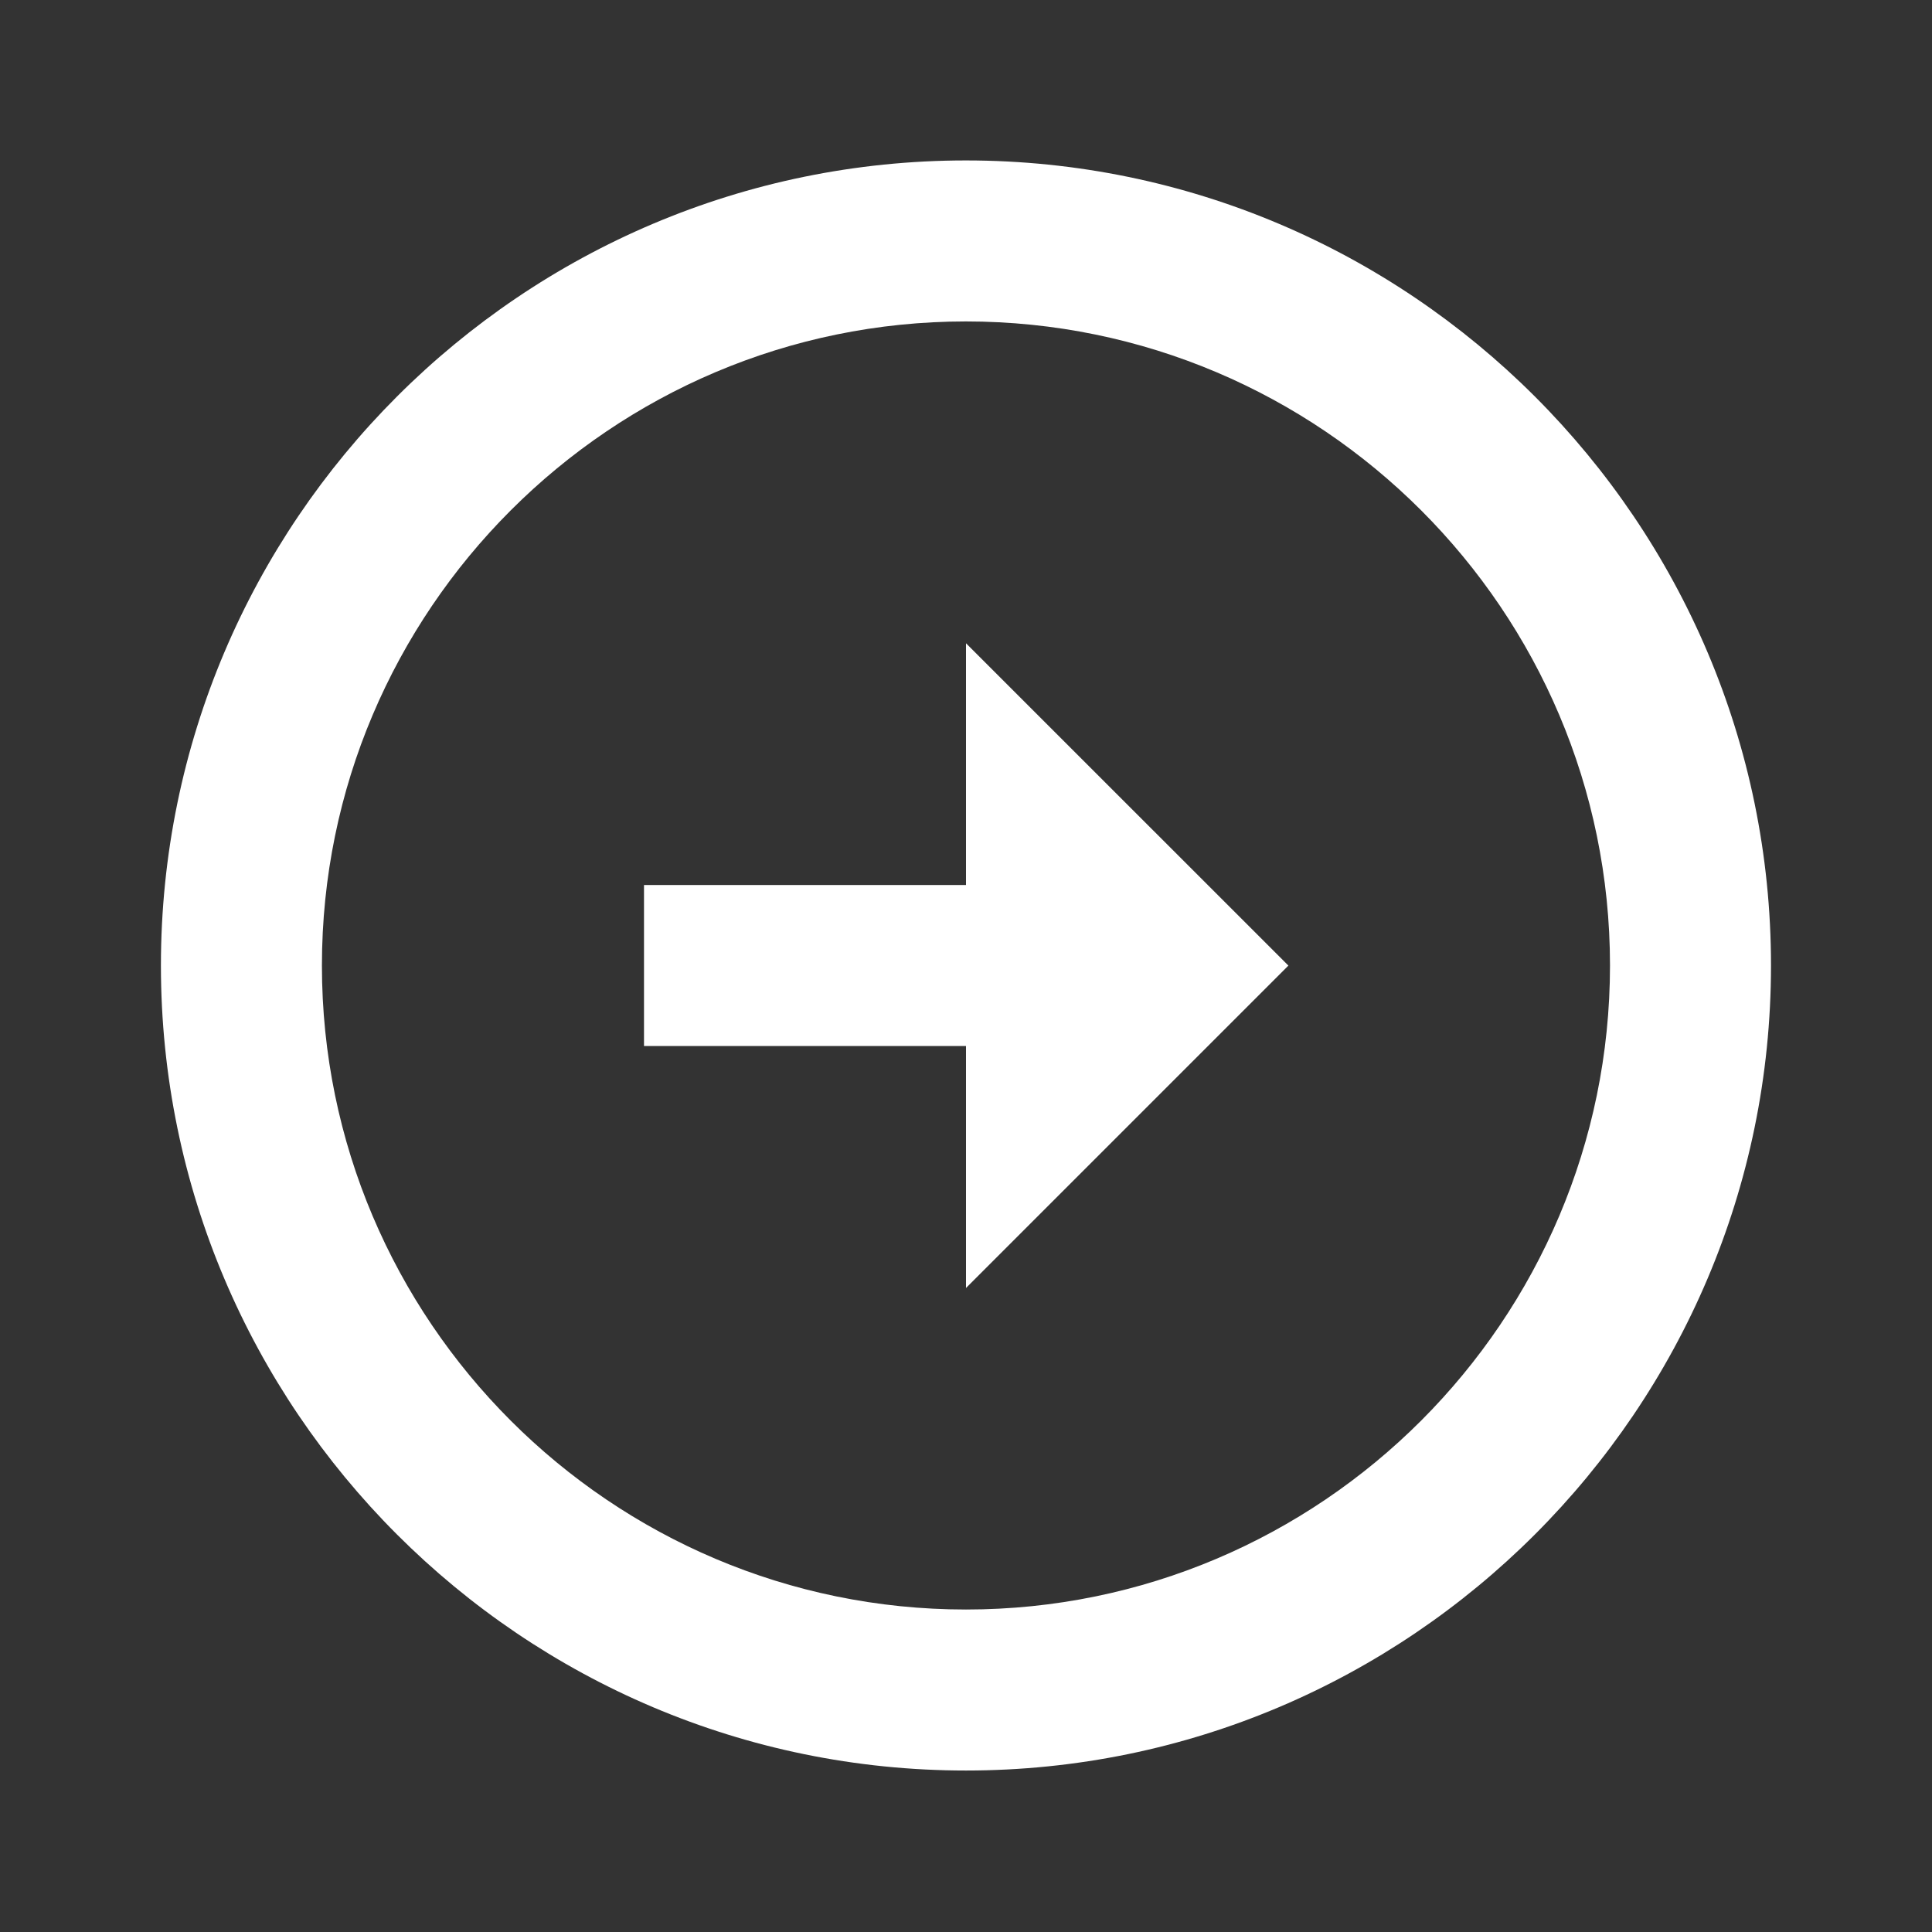
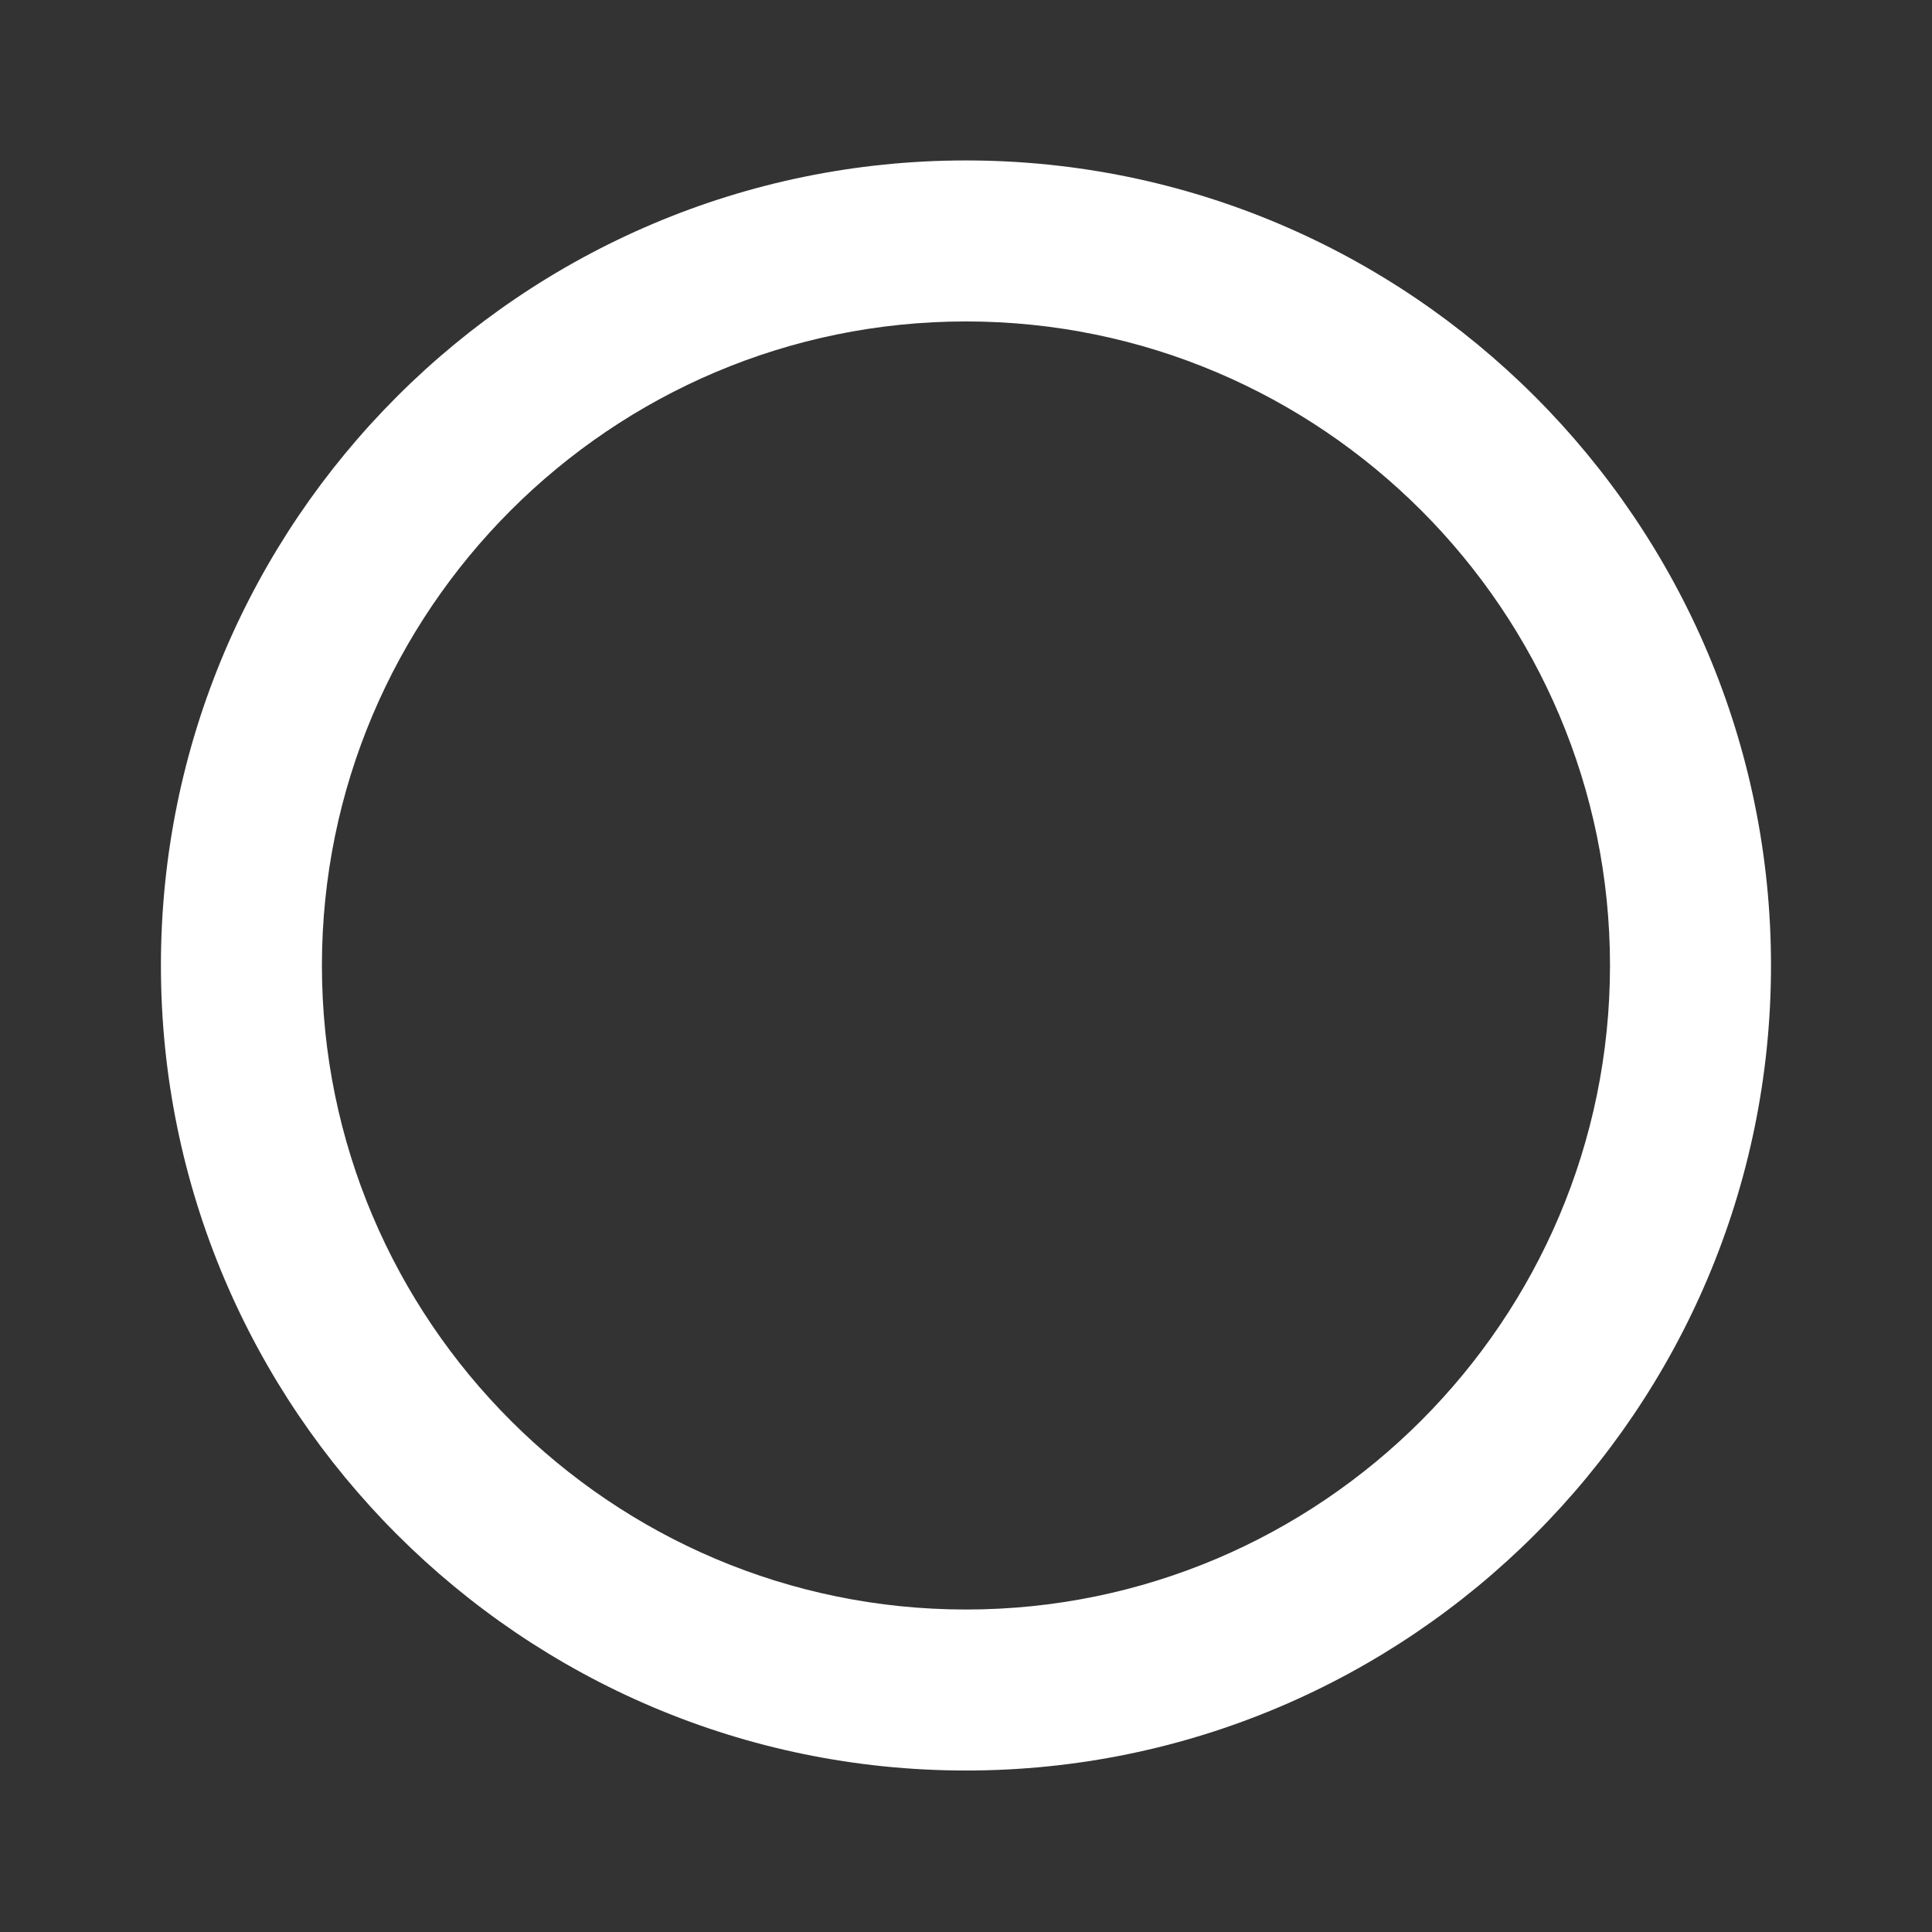
<svg xmlns="http://www.w3.org/2000/svg" width="24" height="24" viewBox="0 0 24 24" fill="none">
  <rect x="0" y="0" width="24" height="24" fill="#333333" stroke="none" />
  <path d="M11.999 1.993C6.485 1.994 1.999 6.48 1.999 11.994C1.999 17.508 6.485 21.994 12 21.994C17.513 21.994 21.999 17.508 22 11.994C22 6.48 17.514 1.994 11.999 1.993ZM12 19.994C7.588 19.994 3.999 16.405 3.999 11.994C3.999 7.583 7.588 3.994 11.999 3.993C16.411 3.994 20 7.583 20 11.994C19.999 16.405 16.41 19.994 12 19.994Z" fill="white" />
-   <path d="M12 10.994H8V12.994H12V16L16.005 11.995L12 7.991V10.994Z" fill="white" />
</svg>